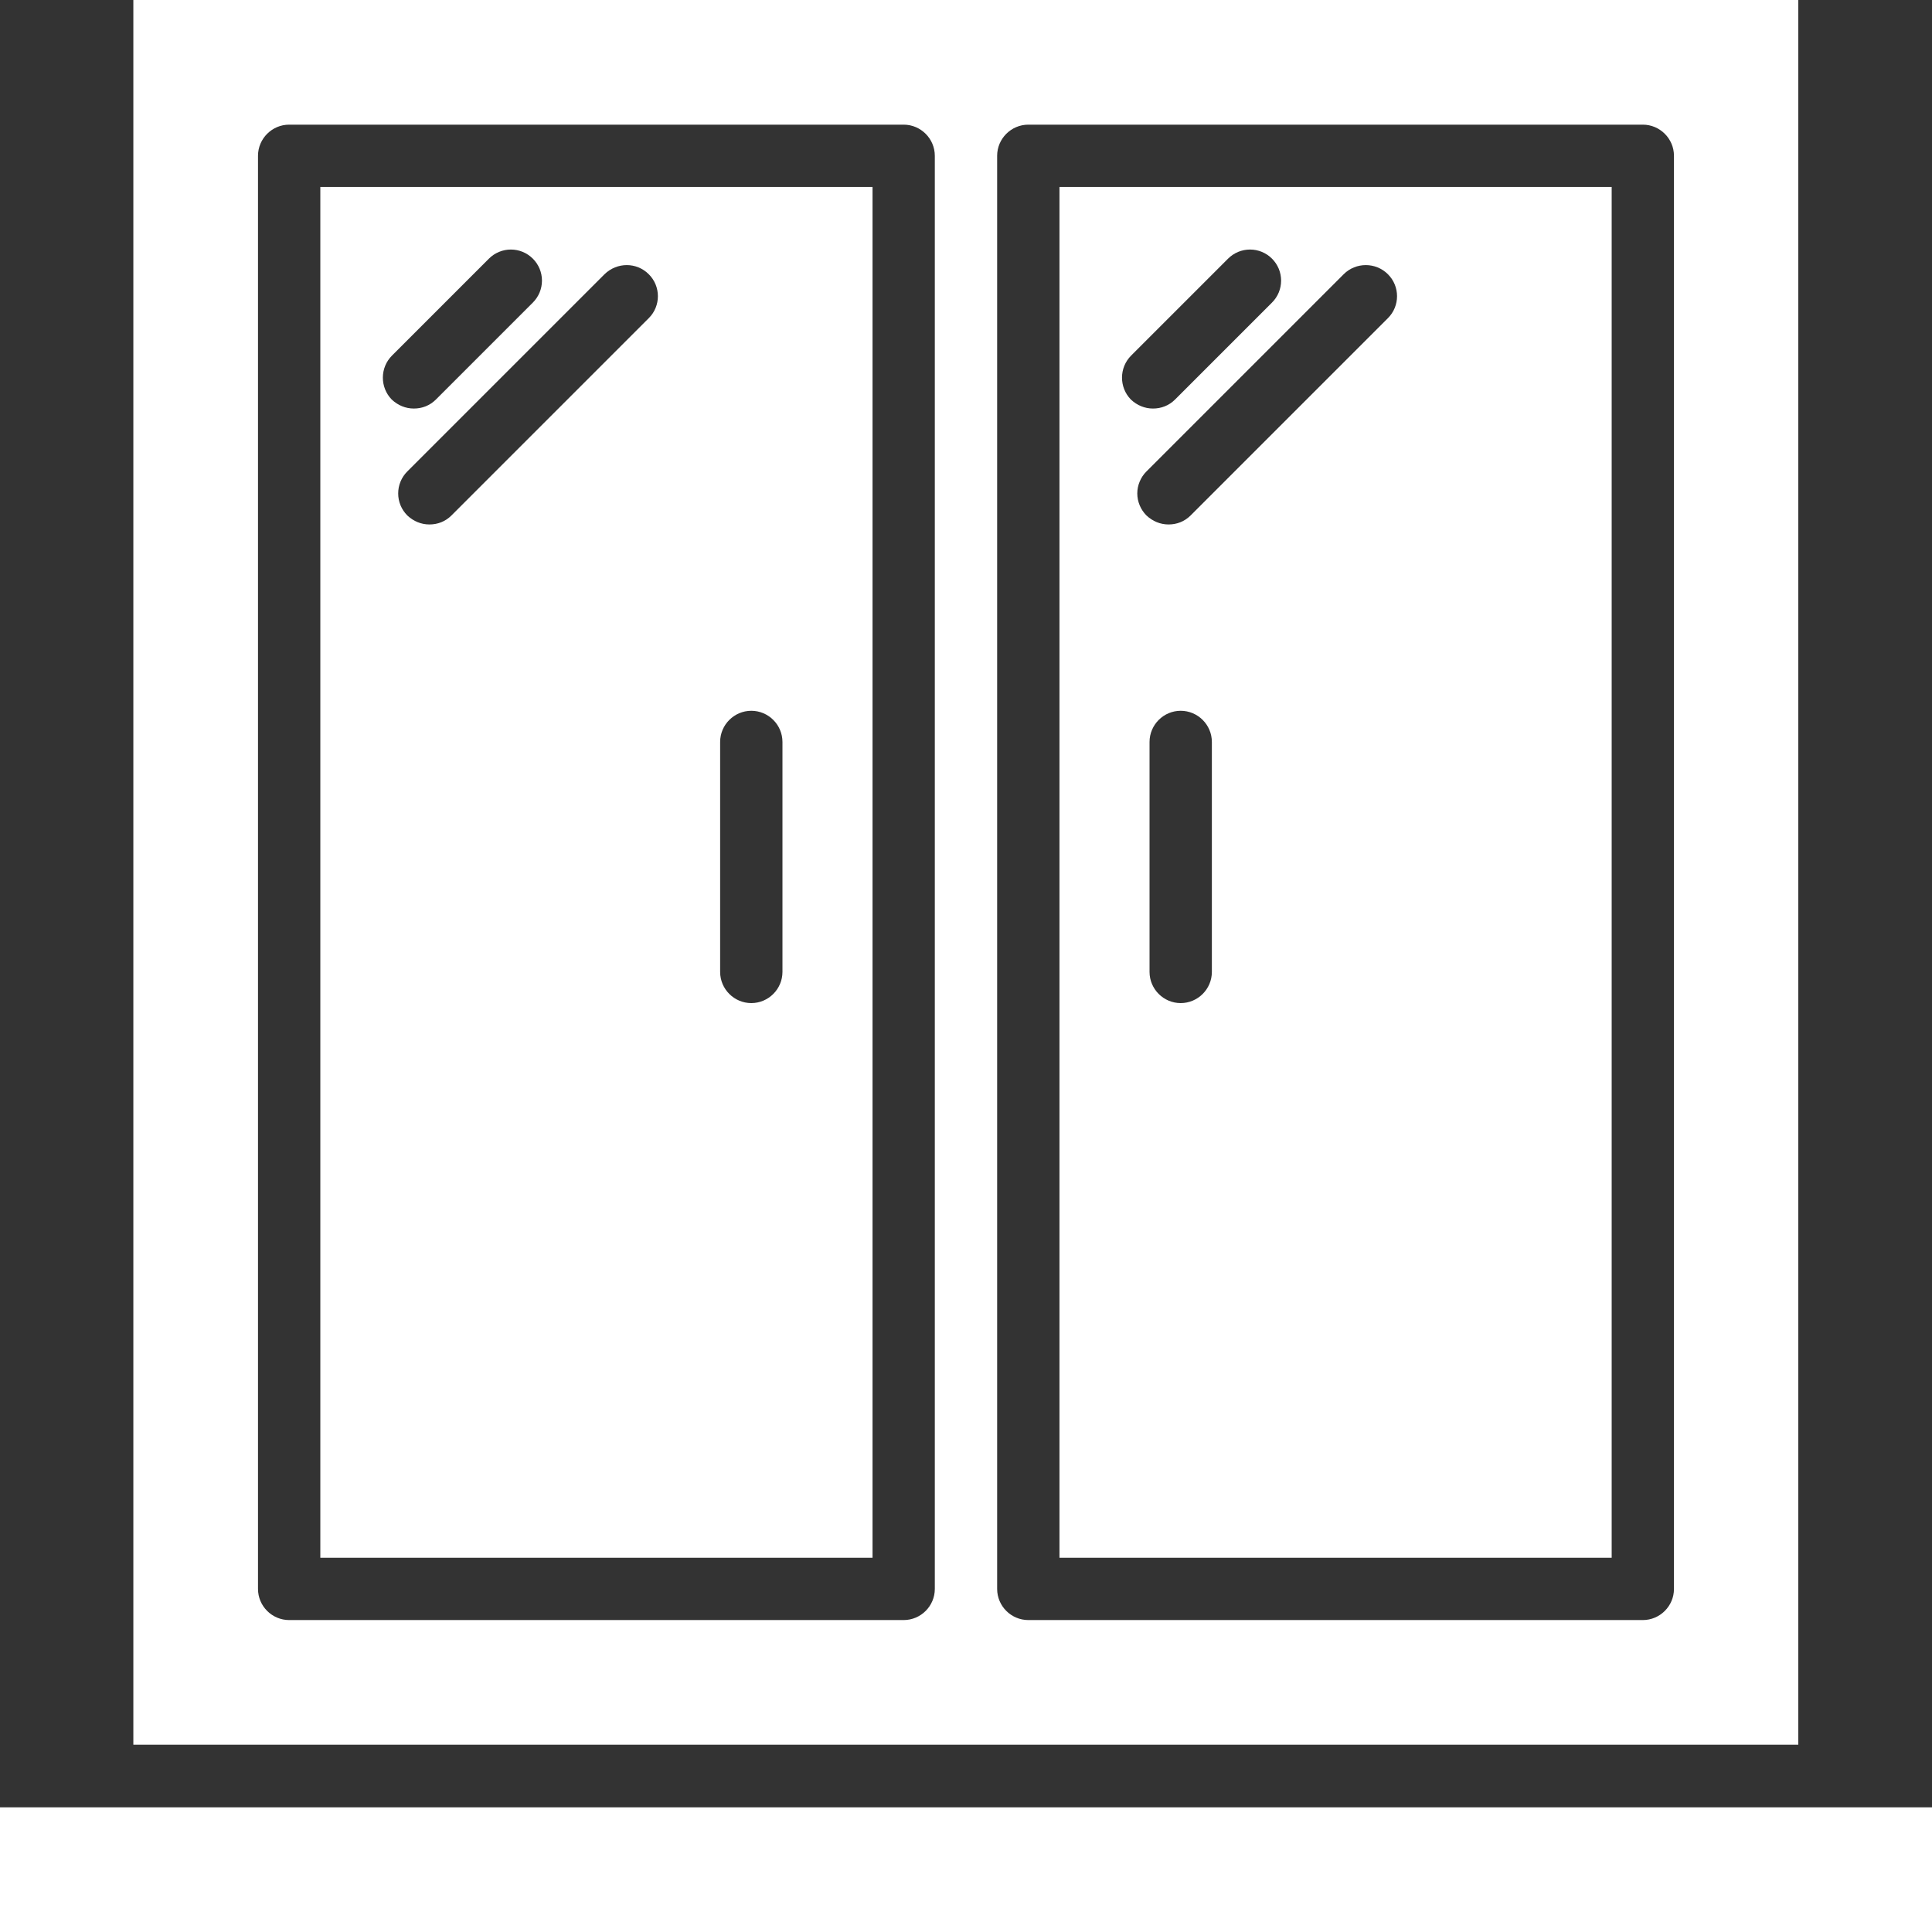
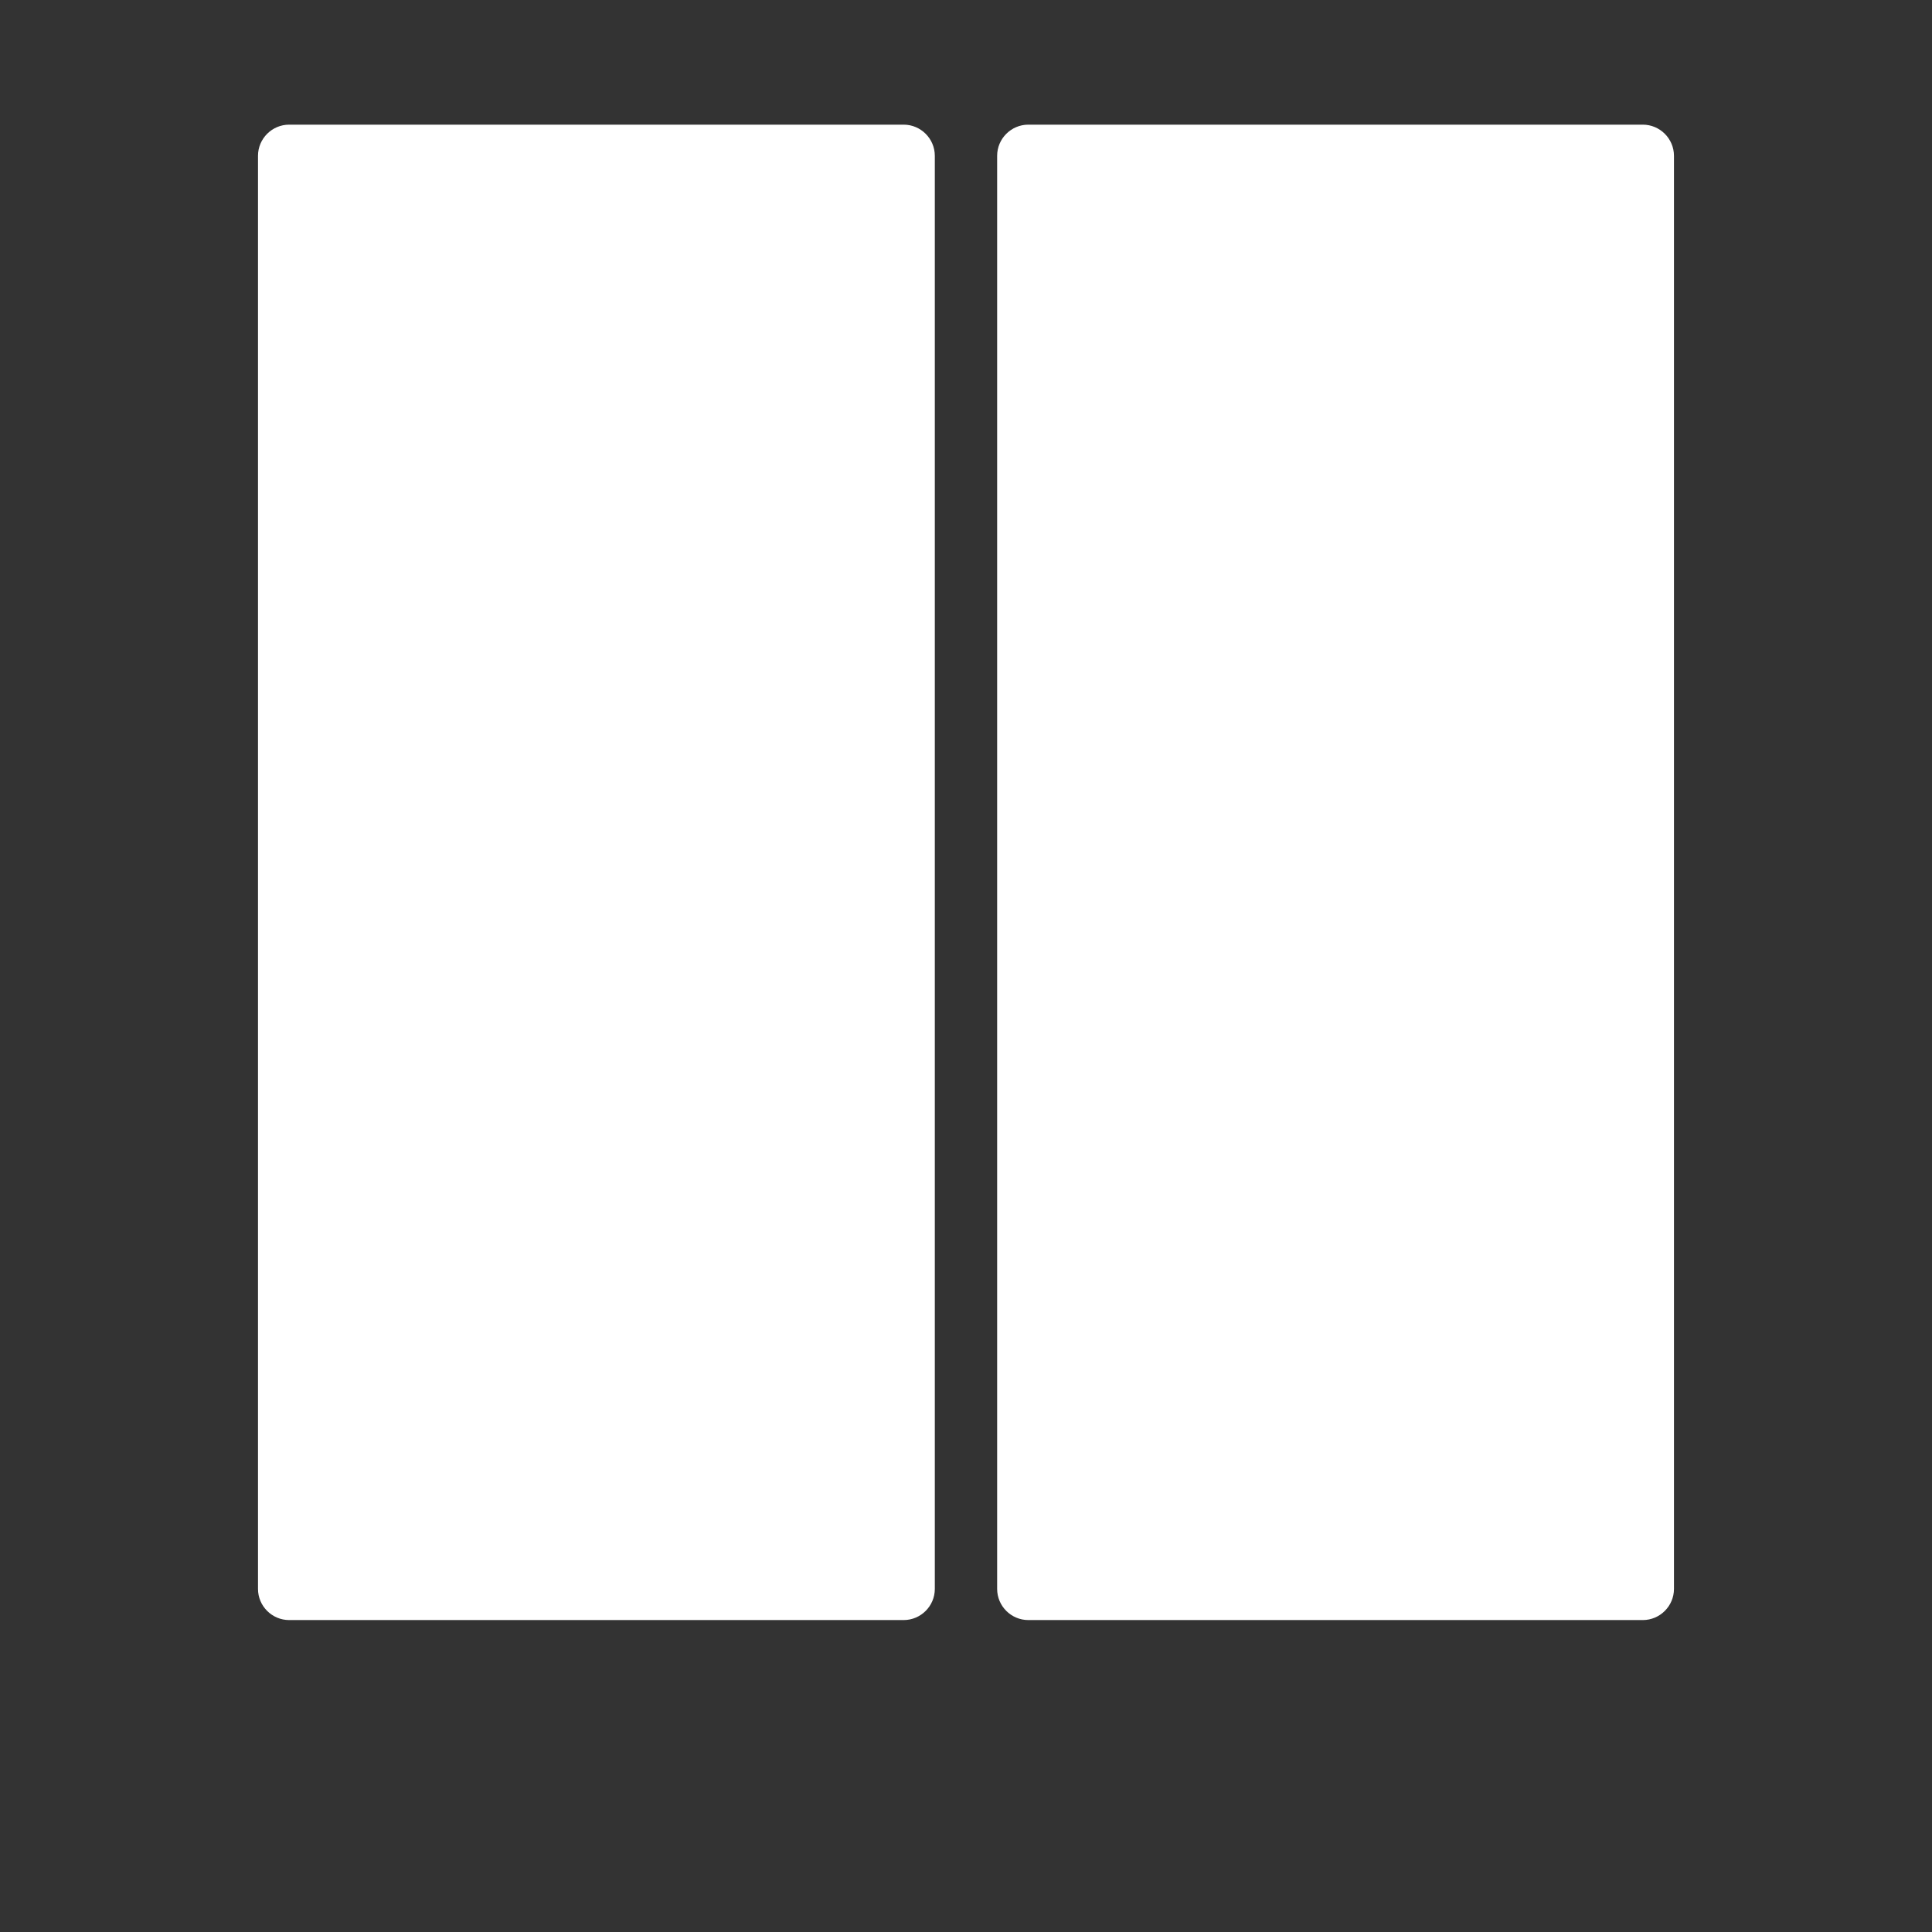
<svg xmlns="http://www.w3.org/2000/svg" width="50" height="50" viewBox="0 0 50 50" fill="none">
  <rect x="0" y="0" width="50" height="50" fill="#333333" stroke="none" />
-   <path d="M0 46.774H50V50H0V46.774ZM8.29 40.315H22.581V4.839H8.29V40.315ZM18.637 19.202C18.637 18.758 19 18.395 19.444 18.395C19.887 18.395 20.25 18.758 20.25 19.202V25.153C20.25 25.597 19.887 25.96 19.444 25.96C19 25.96 18.637 25.597 18.637 25.153V19.202ZM16.79 7.097C17.105 7.411 17.105 7.92 16.79 8.234L11.685 13.339C11.524 13.5 11.323 13.573 11.113 13.573C10.903 13.573 10.702 13.492 10.54 13.339C10.466 13.264 10.406 13.176 10.366 13.078C10.325 12.98 10.305 12.876 10.305 12.77C10.305 12.665 10.325 12.56 10.366 12.463C10.406 12.365 10.466 12.276 10.54 12.202L15.645 7.097C15.968 6.782 16.476 6.782 16.79 7.097ZM10.145 9.202L12.653 6.694C12.804 6.543 13.008 6.458 13.222 6.458C13.435 6.458 13.639 6.543 13.79 6.694C13.941 6.844 14.026 7.049 14.026 7.262C14.026 7.476 13.941 7.68 13.79 7.831L11.282 10.339C11.121 10.5 10.919 10.573 10.71 10.573C10.5 10.573 10.298 10.492 10.137 10.339C9.831 10.024 9.831 9.516 10.145 9.202ZM27.419 40.315H41.71V4.839H27.419V40.315ZM31.363 25.153C31.363 25.597 31 25.96 30.556 25.96C30.113 25.96 29.75 25.597 29.75 25.153V19.202C29.75 18.758 30.113 18.395 30.556 18.395C31 18.395 31.363 18.758 31.363 19.202V25.153ZM35.919 7.097C36.234 7.411 36.234 7.92 35.919 8.234L30.814 13.339C30.653 13.5 30.452 13.573 30.242 13.573C30.032 13.573 29.831 13.492 29.669 13.339C29.595 13.264 29.535 13.176 29.495 13.078C29.454 12.98 29.433 12.876 29.433 12.77C29.433 12.665 29.454 12.56 29.495 12.463C29.535 12.365 29.595 12.276 29.669 12.202L34.774 7.097C35.089 6.782 35.605 6.782 35.919 7.097ZM29.274 9.202L31.782 6.694C31.857 6.619 31.946 6.56 32.043 6.519C32.141 6.479 32.245 6.458 32.351 6.458C32.456 6.458 32.561 6.479 32.658 6.519C32.756 6.56 32.845 6.619 32.919 6.694C32.994 6.768 33.053 6.857 33.094 6.955C33.134 7.052 33.155 7.157 33.155 7.262C33.155 7.368 33.134 7.472 33.094 7.57C33.053 7.668 32.994 7.756 32.919 7.831L30.411 10.339C30.25 10.5 30.048 10.573 29.839 10.573C29.629 10.573 29.427 10.492 29.266 10.339C28.96 10.024 28.96 9.516 29.274 9.202Z" fill="white" />
-   <path d="M3.451 0V45.153H46.54V0H3.451ZM24.193 41.121C24.193 41.565 23.83 41.927 23.387 41.927H7.483C7.04 41.927 6.677 41.565 6.677 41.121V4.032C6.677 3.589 7.04 3.226 7.483 3.226H23.387C23.83 3.226 24.193 3.589 24.193 4.032V41.121ZM43.322 41.121C43.322 41.565 42.959 41.927 42.516 41.927H26.613C26.169 41.927 25.806 41.565 25.806 41.121V4.032C25.806 3.589 26.169 3.226 26.613 3.226H42.516C42.959 3.226 43.322 3.589 43.322 4.032V41.121Z" fill="white" />
+   <path d="M3.451 0H46.54V0H3.451ZM24.193 41.121C24.193 41.565 23.83 41.927 23.387 41.927H7.483C7.04 41.927 6.677 41.565 6.677 41.121V4.032C6.677 3.589 7.04 3.226 7.483 3.226H23.387C23.83 3.226 24.193 3.589 24.193 4.032V41.121ZM43.322 41.121C43.322 41.565 42.959 41.927 42.516 41.927H26.613C26.169 41.927 25.806 41.565 25.806 41.121V4.032C25.806 3.589 26.169 3.226 26.613 3.226H42.516C42.959 3.226 43.322 3.589 43.322 4.032V41.121Z" fill="white" />
</svg>